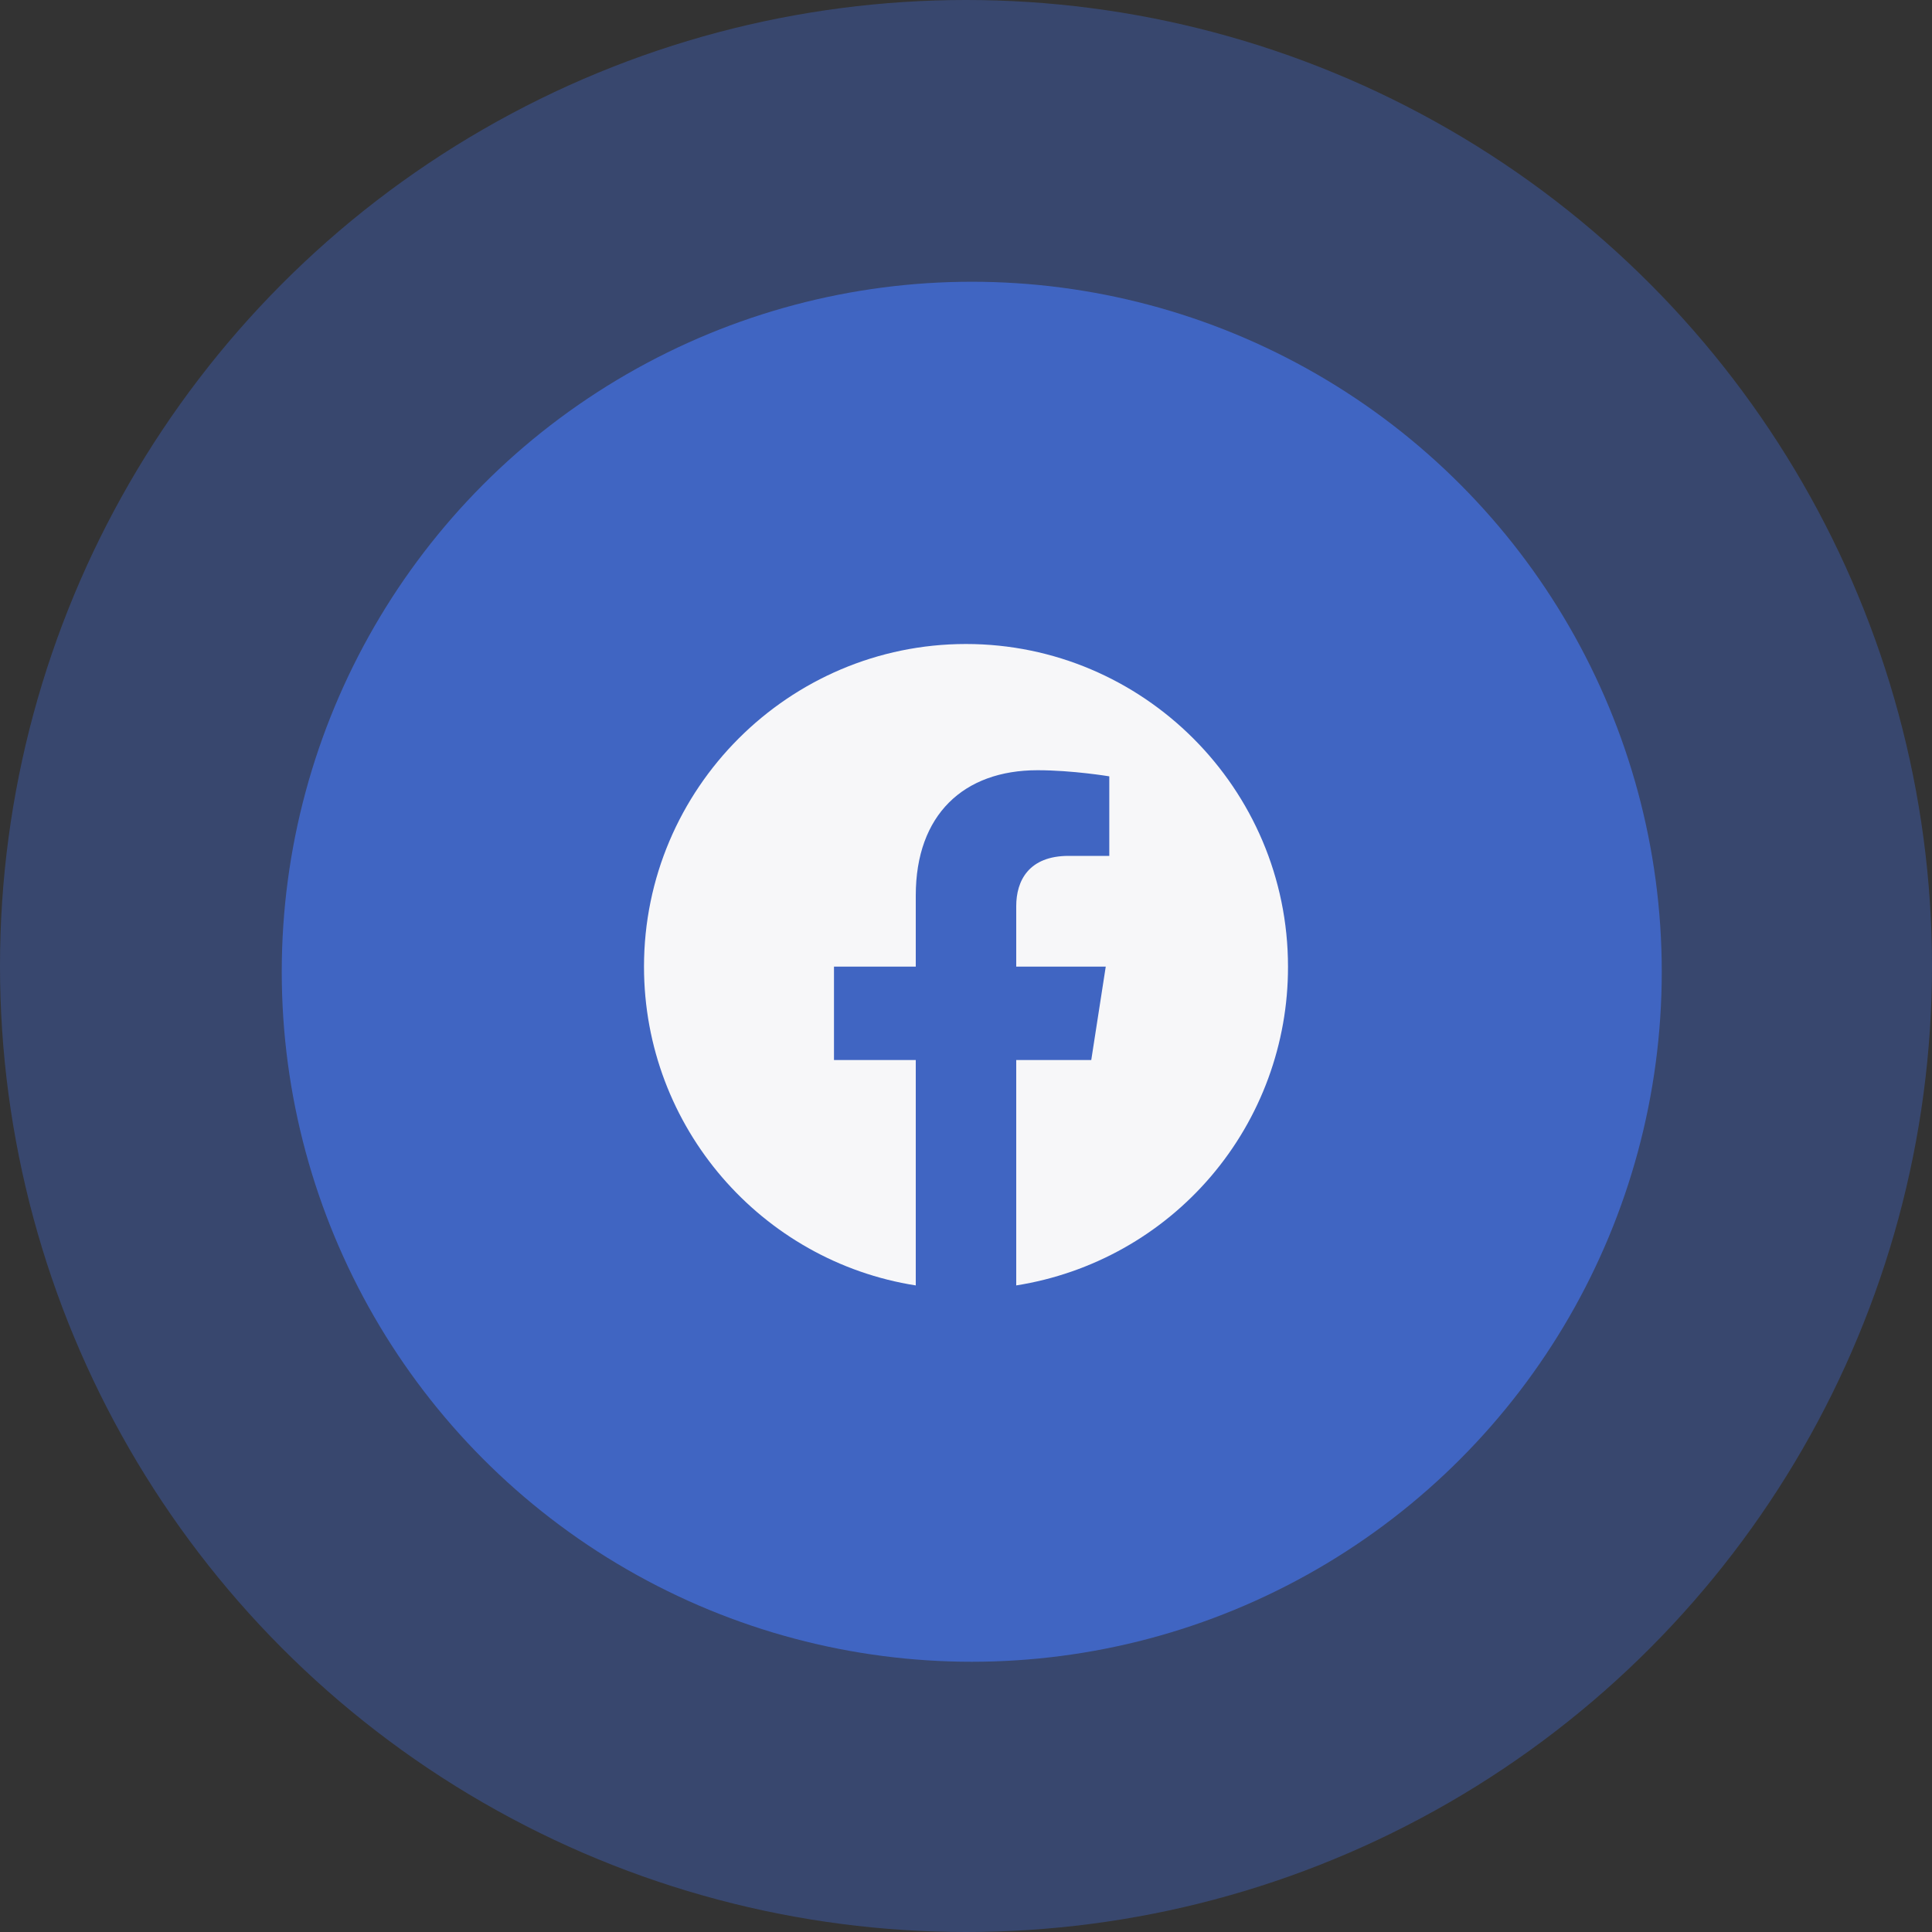
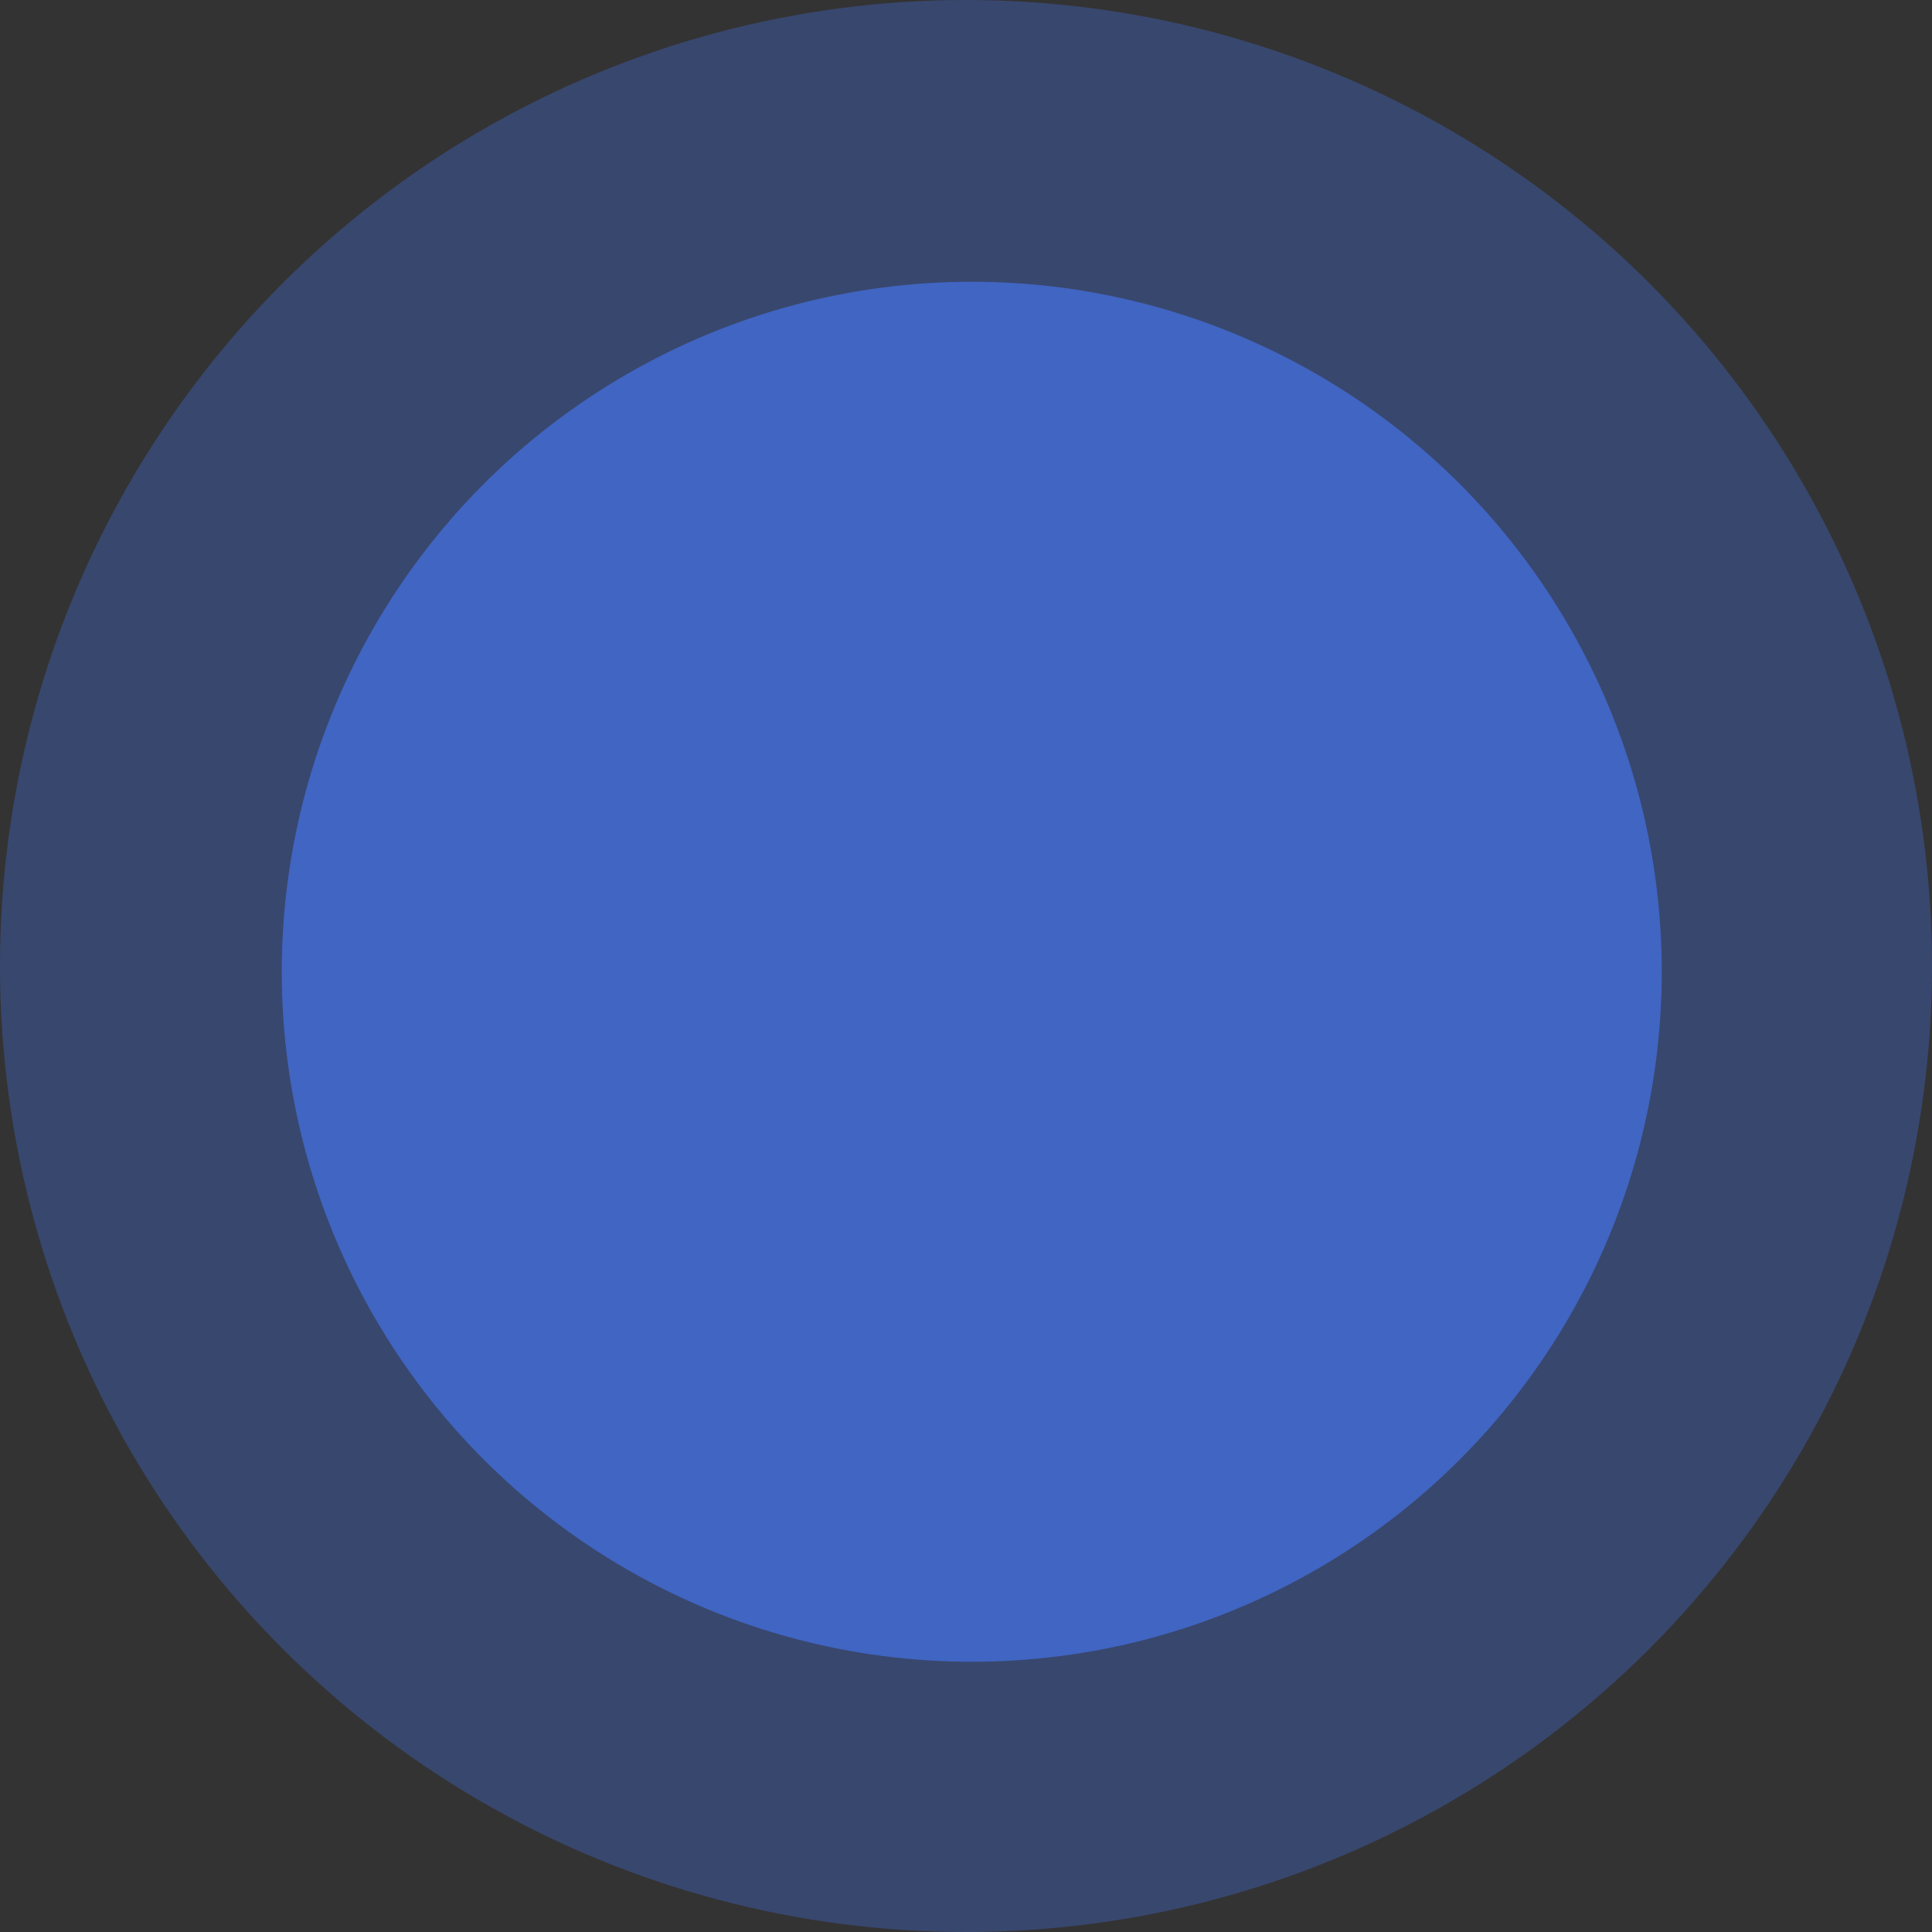
<svg xmlns="http://www.w3.org/2000/svg" width="48" height="48" viewBox="0 0 48 48" fill="none">
  <rect x="0" y="0" width="48" height="48" fill="#333333" stroke="none" />
  <g id="Group 37352">
    <circle id="Ellipse 101" opacity="0.29" cx="24" cy="24" r="24" fill="#477BFF" />
    <circle id="Ellipse 100" opacity="0.58" cx="24.143" cy="24.143" r="17.143" fill="#477BFF" />
-     <path id="Vector" d="M24 16C19.6 16 16 19.592 16 24.016C16 28.016 18.928 31.336 22.752 31.936V26.336H20.72V24.016H22.752V22.248C22.752 20.24 23.944 19.136 25.776 19.136C26.648 19.136 27.56 19.288 27.56 19.288V21.264H26.552C25.56 21.264 25.248 21.88 25.248 22.512V24.016H27.472L27.112 26.336H25.248V31.936C27.133 31.638 28.85 30.676 30.088 29.224C31.326 27.772 32.004 25.924 32 24.016C32 19.592 28.4 16 24 16Z" fill="#F7F7F9" />
  </g>
</svg>